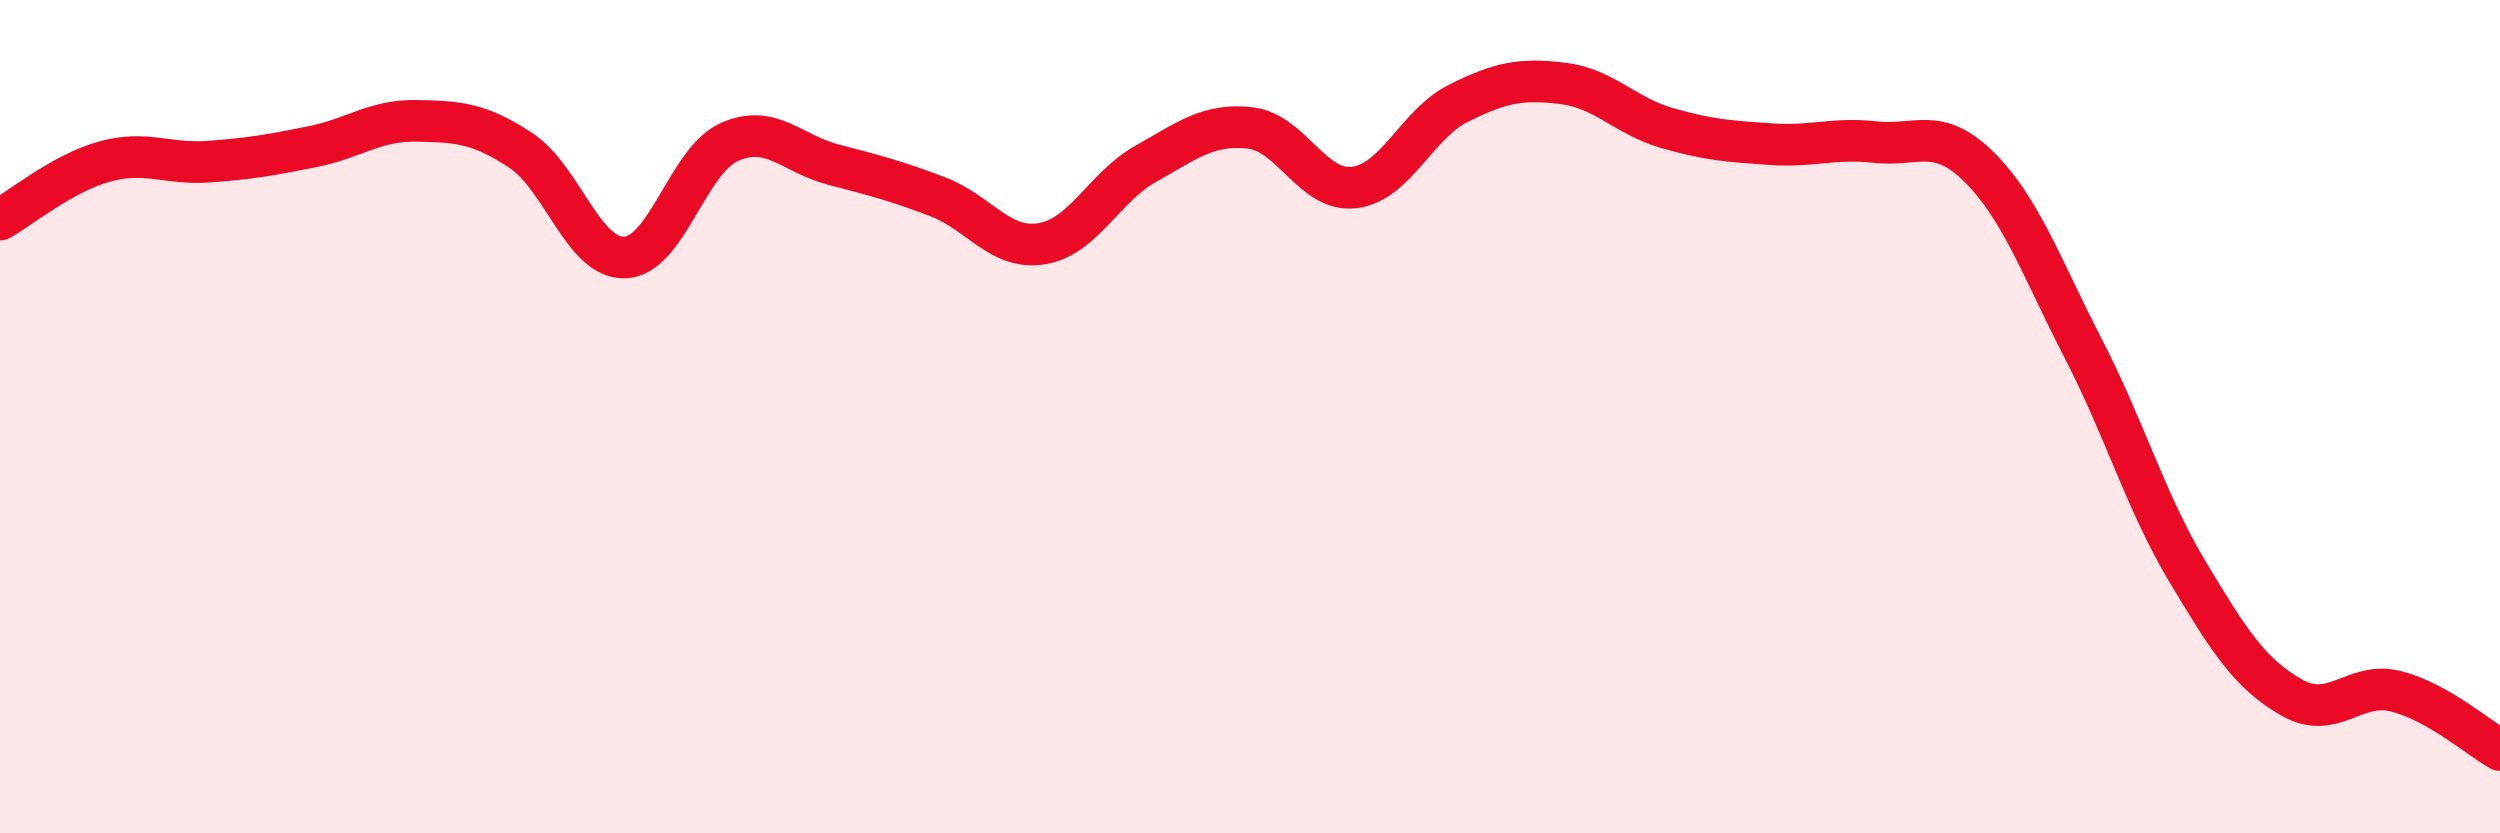
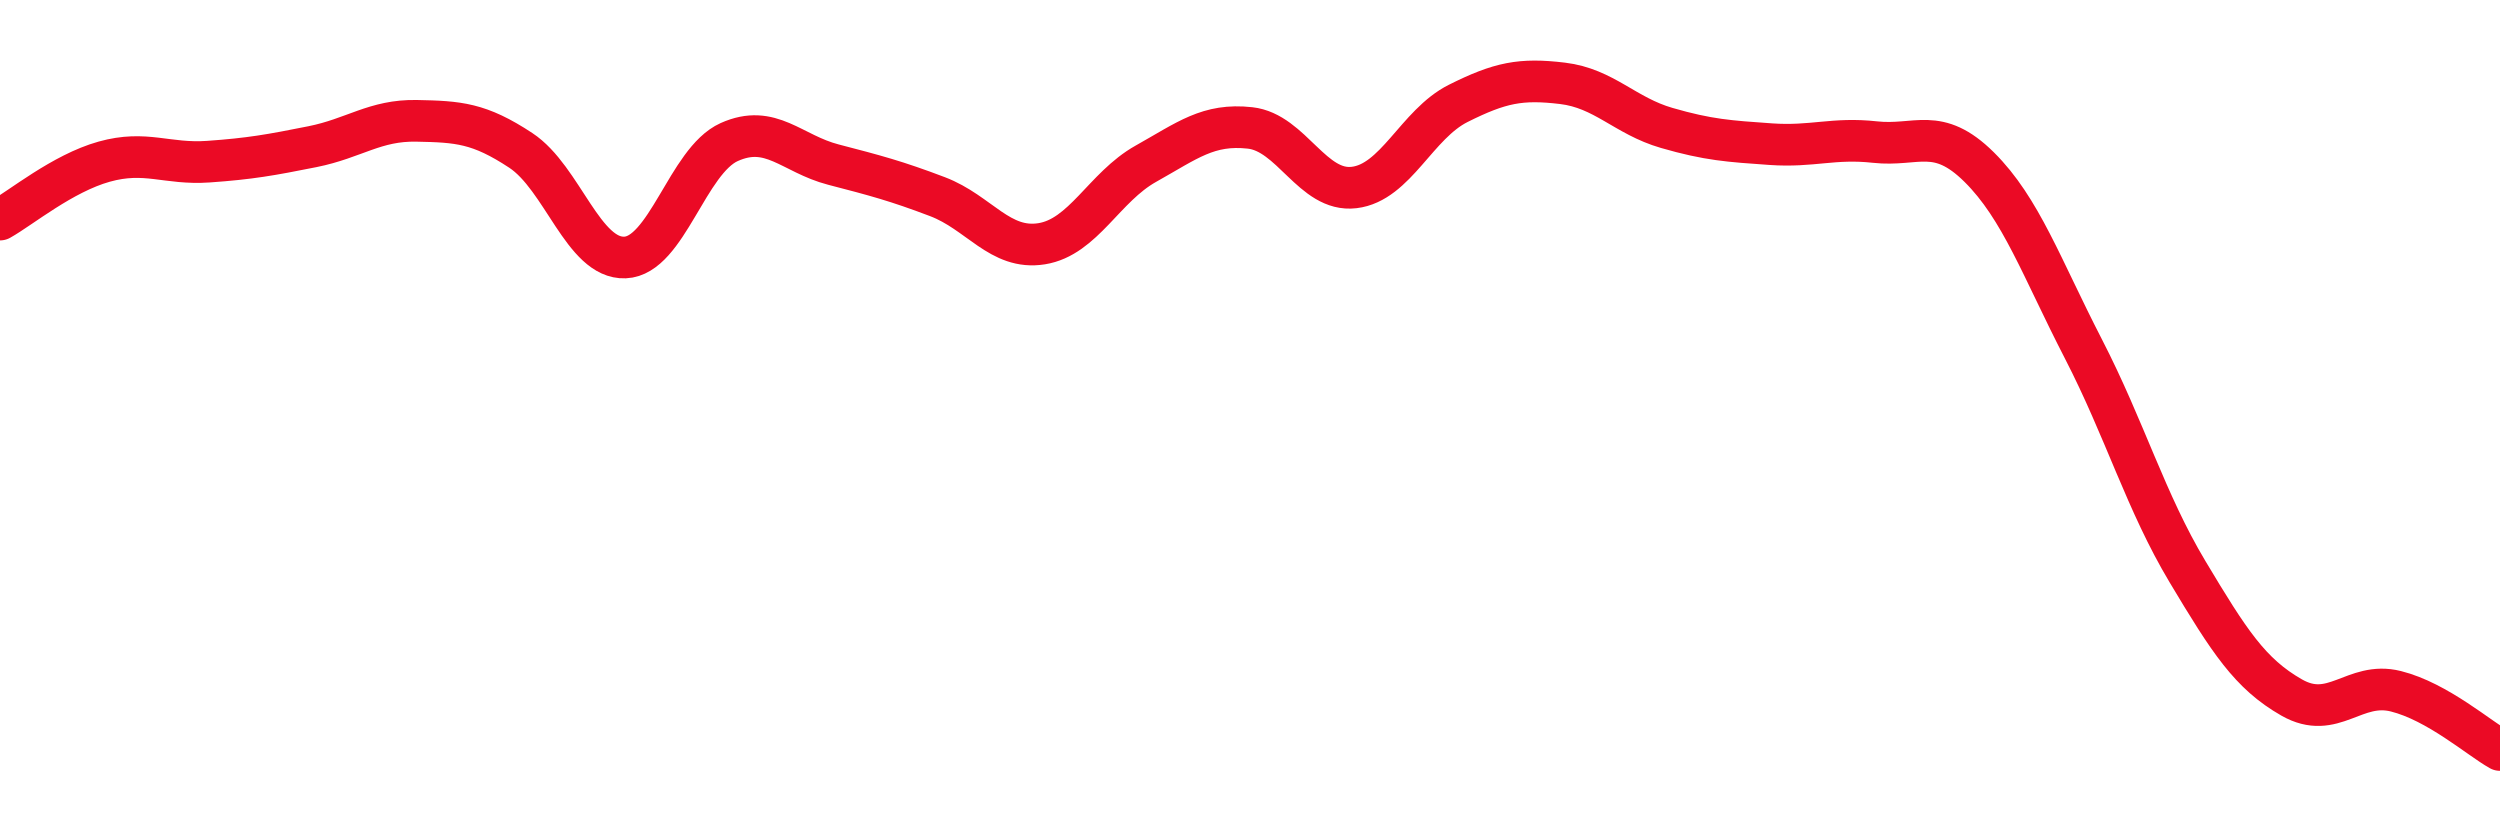
<svg xmlns="http://www.w3.org/2000/svg" width="60" height="20" viewBox="0 0 60 20">
-   <path d="M 0,5.27 C 0.5,4.99 1.5,4.16 2.5,3.88 C 3.5,3.6 4,3.95 5,3.88 C 6,3.81 6.5,3.72 7.5,3.52 C 8.5,3.32 9,2.88 10,2.9 C 11,2.92 11.5,2.95 12.5,3.61 C 13.5,4.27 14,6.22 15,6.18 C 16,6.14 16.5,3.86 17.5,3.41 C 18.5,2.96 19,3.69 20,3.95 C 21,4.21 21.5,4.34 22.5,4.72 C 23.5,5.1 24,6.01 25,5.85 C 26,5.69 26.5,4.49 27.5,3.93 C 28.5,3.37 29,2.96 30,3.07 C 31,3.18 31.5,4.62 32.5,4.5 C 33.5,4.38 34,2.98 35,2.48 C 36,1.98 36.5,1.88 37.5,2 C 38.5,2.12 39,2.78 40,3.07 C 41,3.36 41.5,3.39 42.5,3.46 C 43.5,3.53 44,3.3 45,3.41 C 46,3.52 46.5,3.02 47.5,4.01 C 48.5,5 49,6.43 50,8.37 C 51,10.31 51.5,12.05 52.5,13.72 C 53.5,15.39 54,16.17 55,16.74 C 56,17.31 56.5,16.34 57.5,16.59 C 58.5,16.84 59.5,17.72 60,18L60 20L0 20Z" fill="#EB0A25" opacity="0.1" stroke-linecap="round" stroke-linejoin="round" />
  <path d="M 0,5.27 C 0.5,4.99 1.5,4.16 2.5,3.88 C 3.5,3.6 4,3.95 5,3.88 C 6,3.81 6.5,3.72 7.5,3.52 C 8.5,3.32 9,2.88 10,2.9 C 11,2.92 11.5,2.95 12.5,3.61 C 13.5,4.27 14,6.22 15,6.18 C 16,6.14 16.5,3.86 17.5,3.41 C 18.5,2.96 19,3.69 20,3.95 C 21,4.21 21.5,4.34 22.5,4.72 C 23.5,5.1 24,6.01 25,5.85 C 26,5.69 26.5,4.49 27.5,3.93 C 28.5,3.37 29,2.96 30,3.07 C 31,3.18 31.5,4.62 32.5,4.5 C 33.5,4.38 34,2.98 35,2.48 C 36,1.98 36.5,1.88 37.5,2 C 38.5,2.12 39,2.78 40,3.07 C 41,3.36 41.5,3.39 42.5,3.46 C 43.5,3.53 44,3.3 45,3.41 C 46,3.52 46.5,3.02 47.5,4.01 C 48.5,5 49,6.43 50,8.37 C 51,10.31 51.5,12.05 52.5,13.72 C 53.5,15.39 54,16.17 55,16.74 C 56,17.31 56.5,16.34 57.5,16.59 C 58.5,16.84 59.5,17.72 60,18" stroke="#EB0A25" stroke-width="1" fill="none" stroke-linecap="round" stroke-linejoin="round" />
</svg>